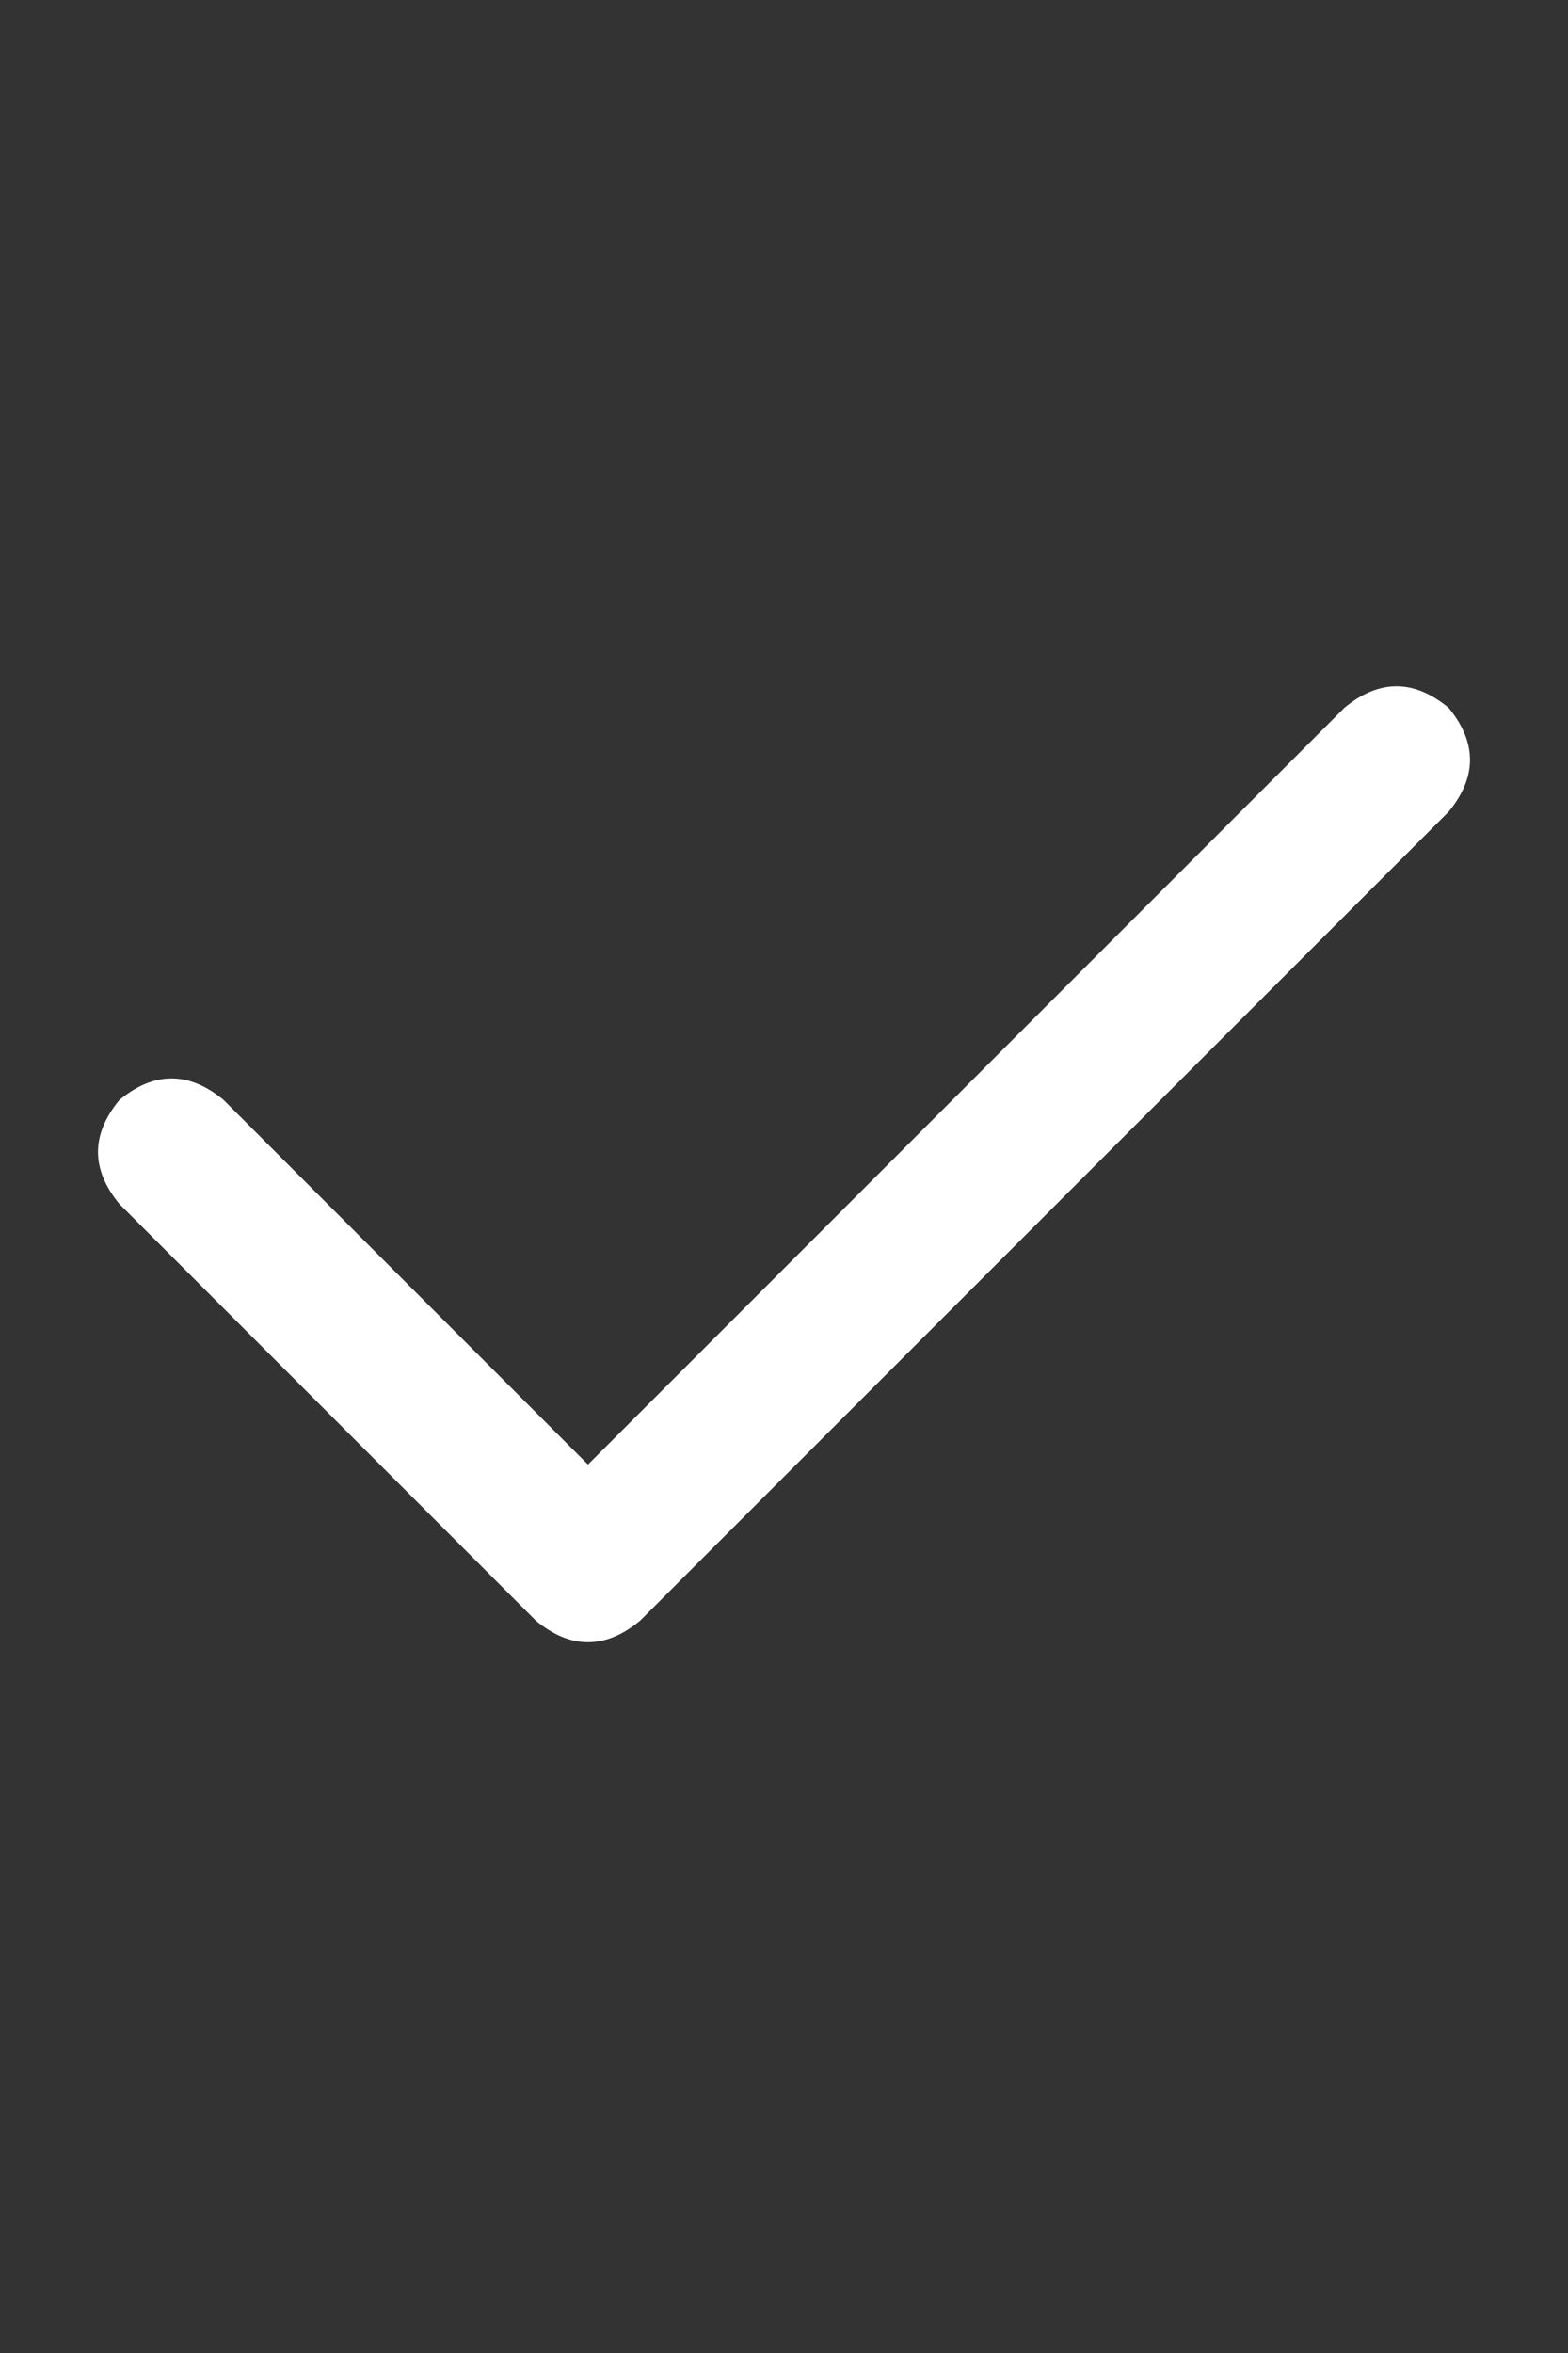
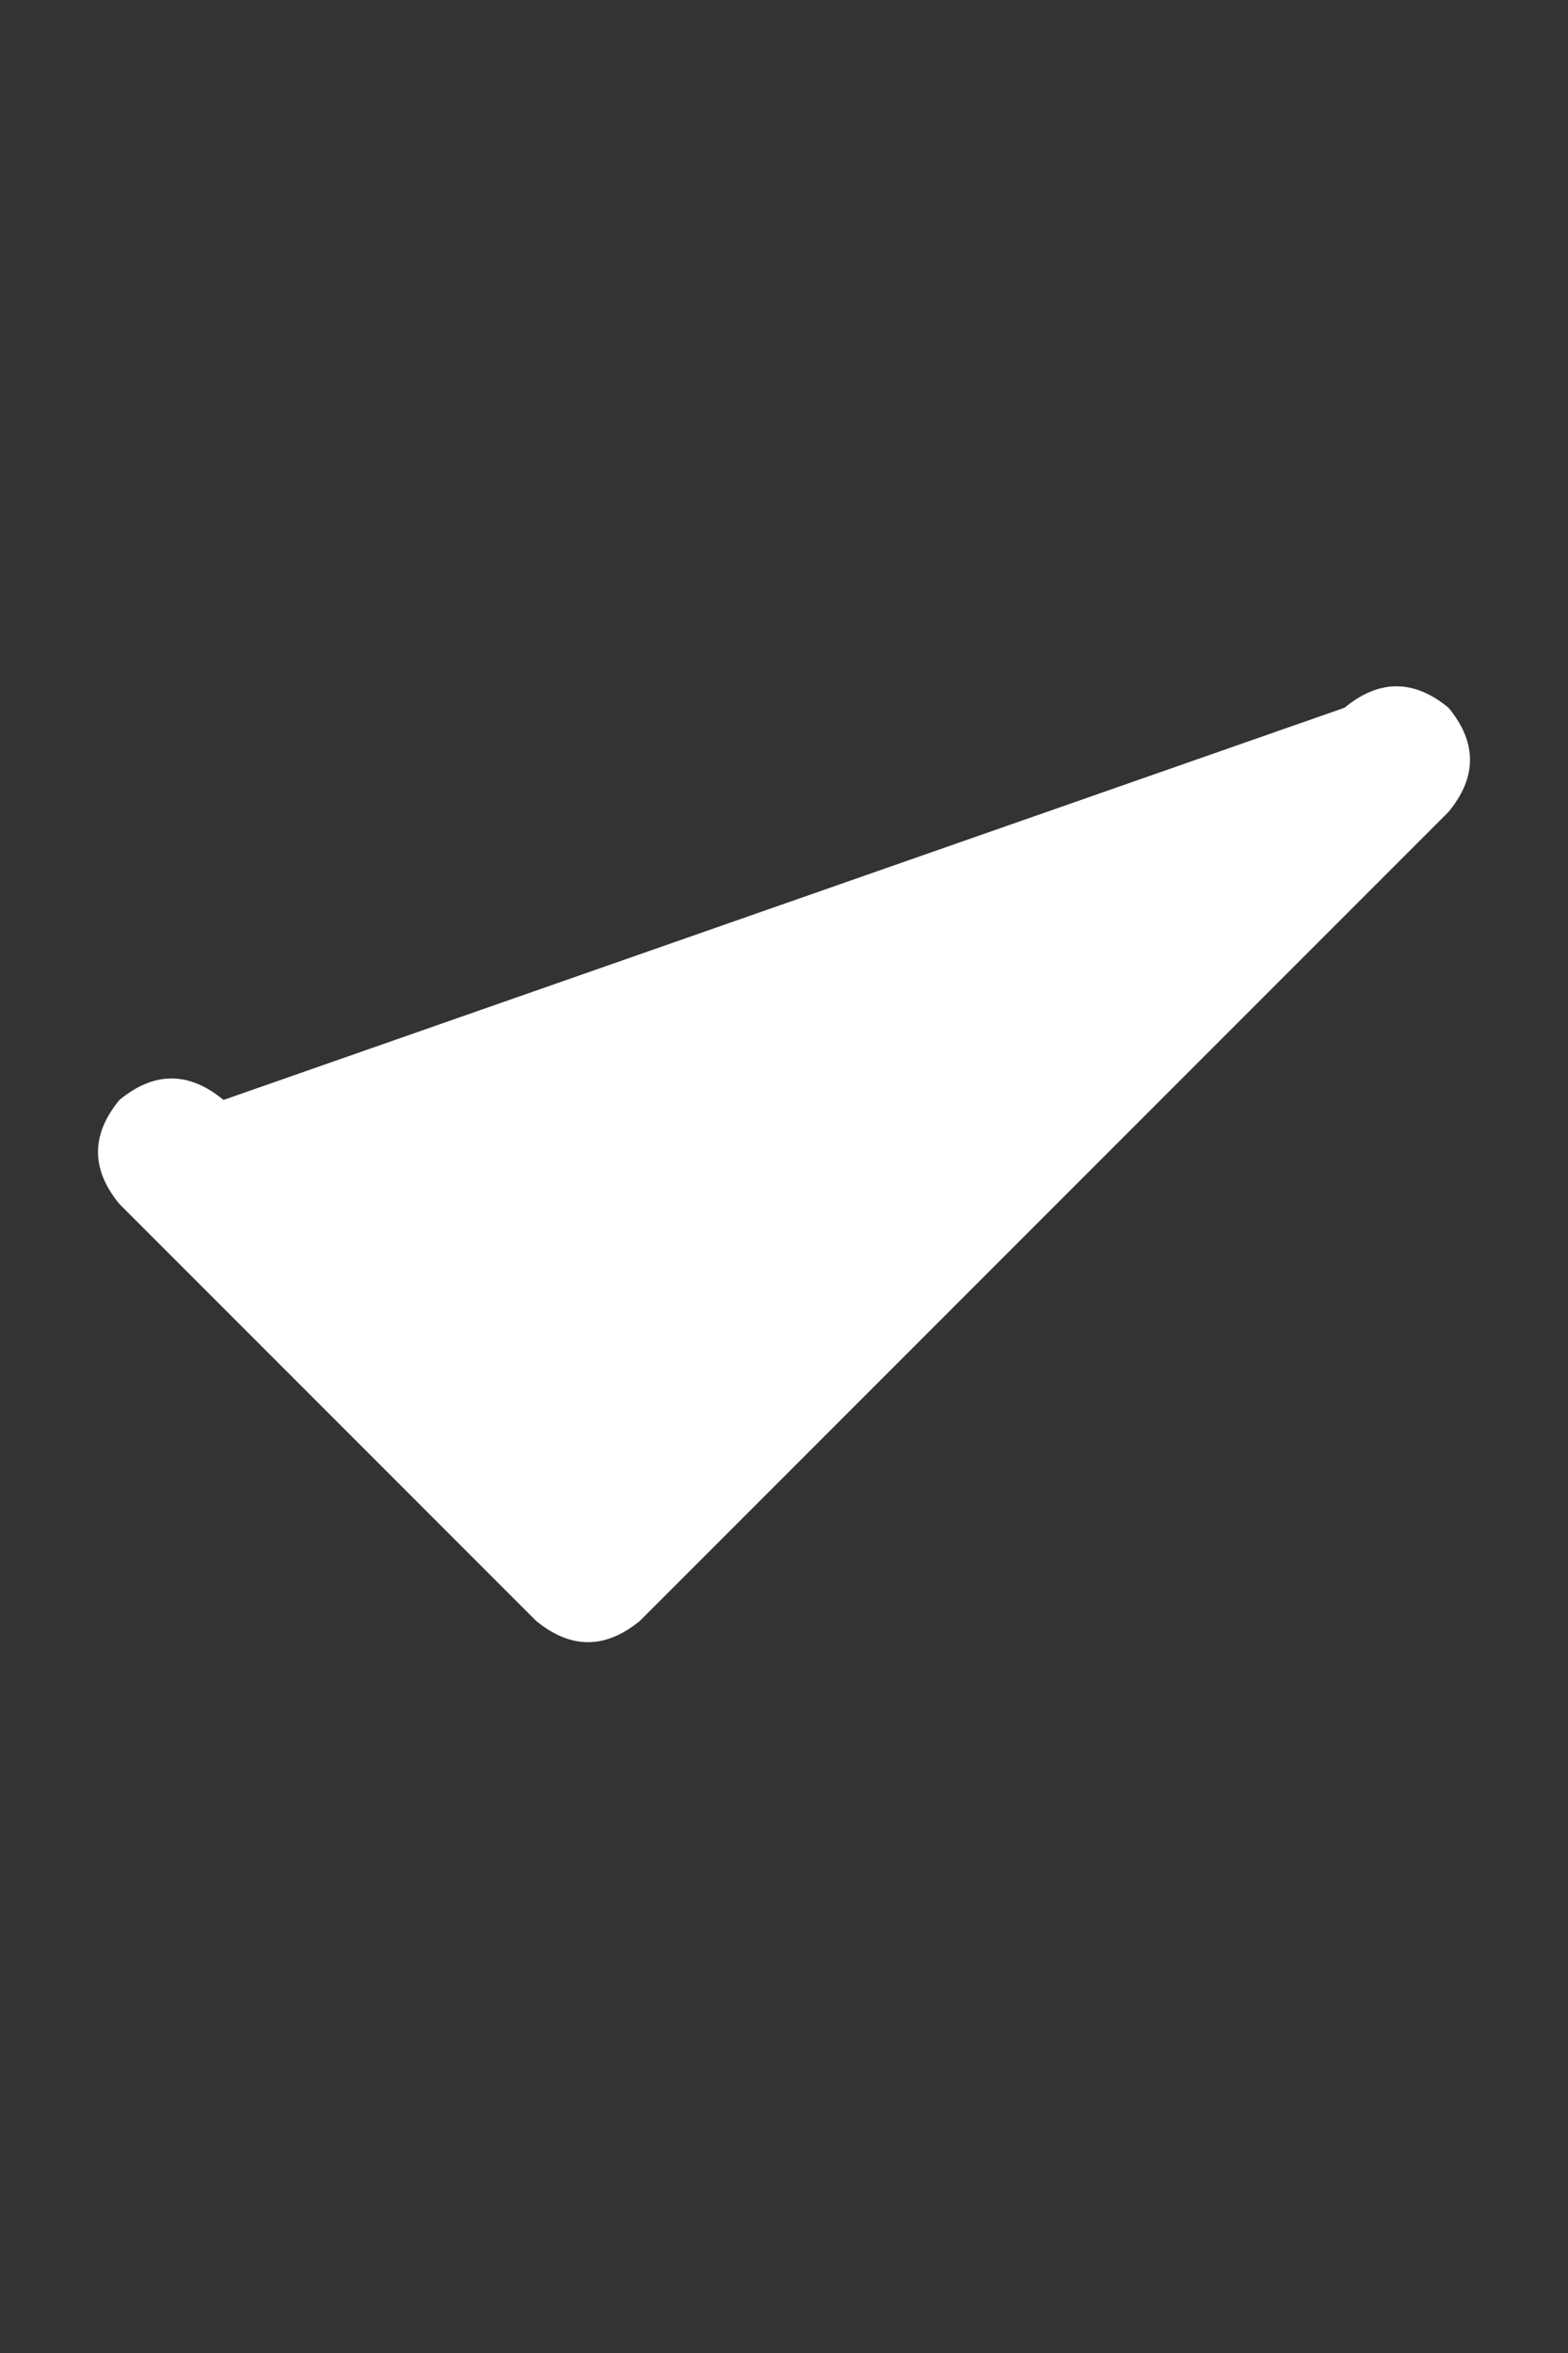
<svg xmlns="http://www.w3.org/2000/svg" width="16" height="24" viewBox="0 0 16 24" fill="none">
  <rect x="0" y="0" width="16" height="24" fill="#333333" stroke="none" />
-   <path d="M14.781 7.219C15.073 7.573 15.073 7.927 14.781 8.281L6.531 16.531C6.177 16.823 5.823 16.823 5.469 16.531L1.219 12.281C0.927 11.927 0.927 11.573 1.219 11.219C1.573 10.927 1.927 10.927 2.281 11.219L6 14.938L13.719 7.219C14.073 6.927 14.427 6.927 14.781 7.219Z" fill="white" />
+   <path d="M14.781 7.219C15.073 7.573 15.073 7.927 14.781 8.281L6.531 16.531C6.177 16.823 5.823 16.823 5.469 16.531L1.219 12.281C0.927 11.927 0.927 11.573 1.219 11.219C1.573 10.927 1.927 10.927 2.281 11.219L13.719 7.219C14.073 6.927 14.427 6.927 14.781 7.219Z" fill="white" />
</svg>